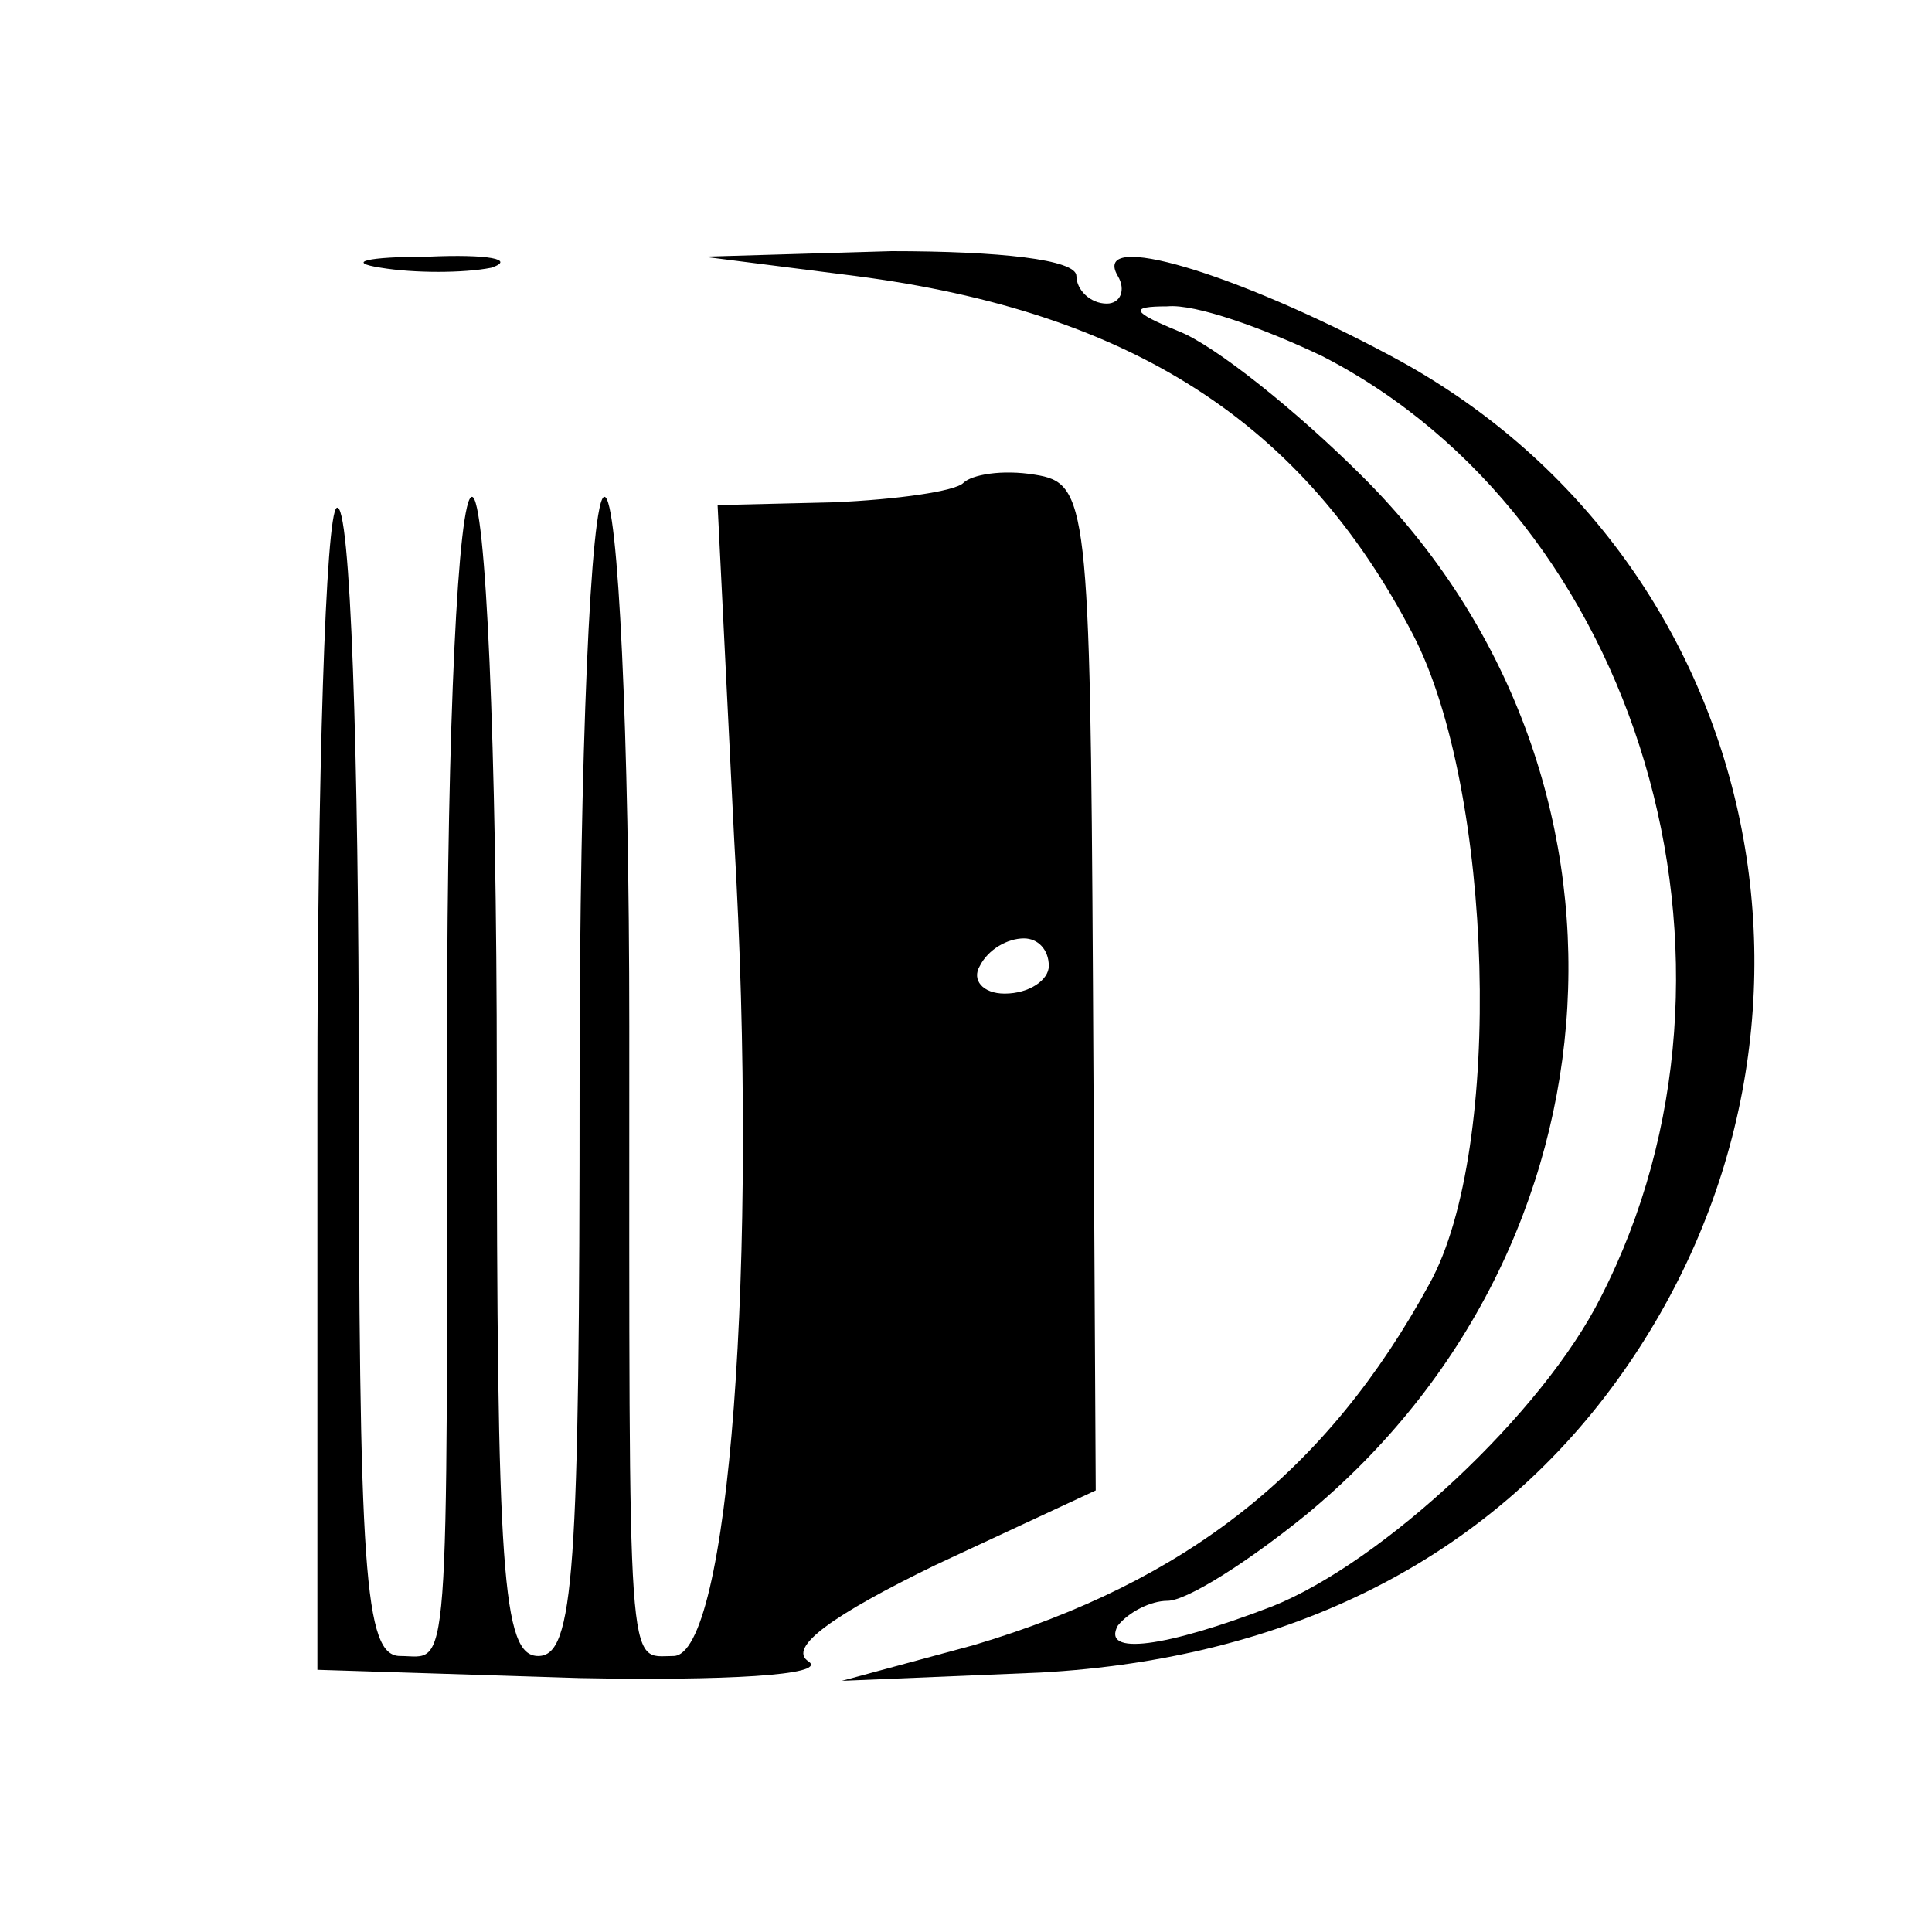
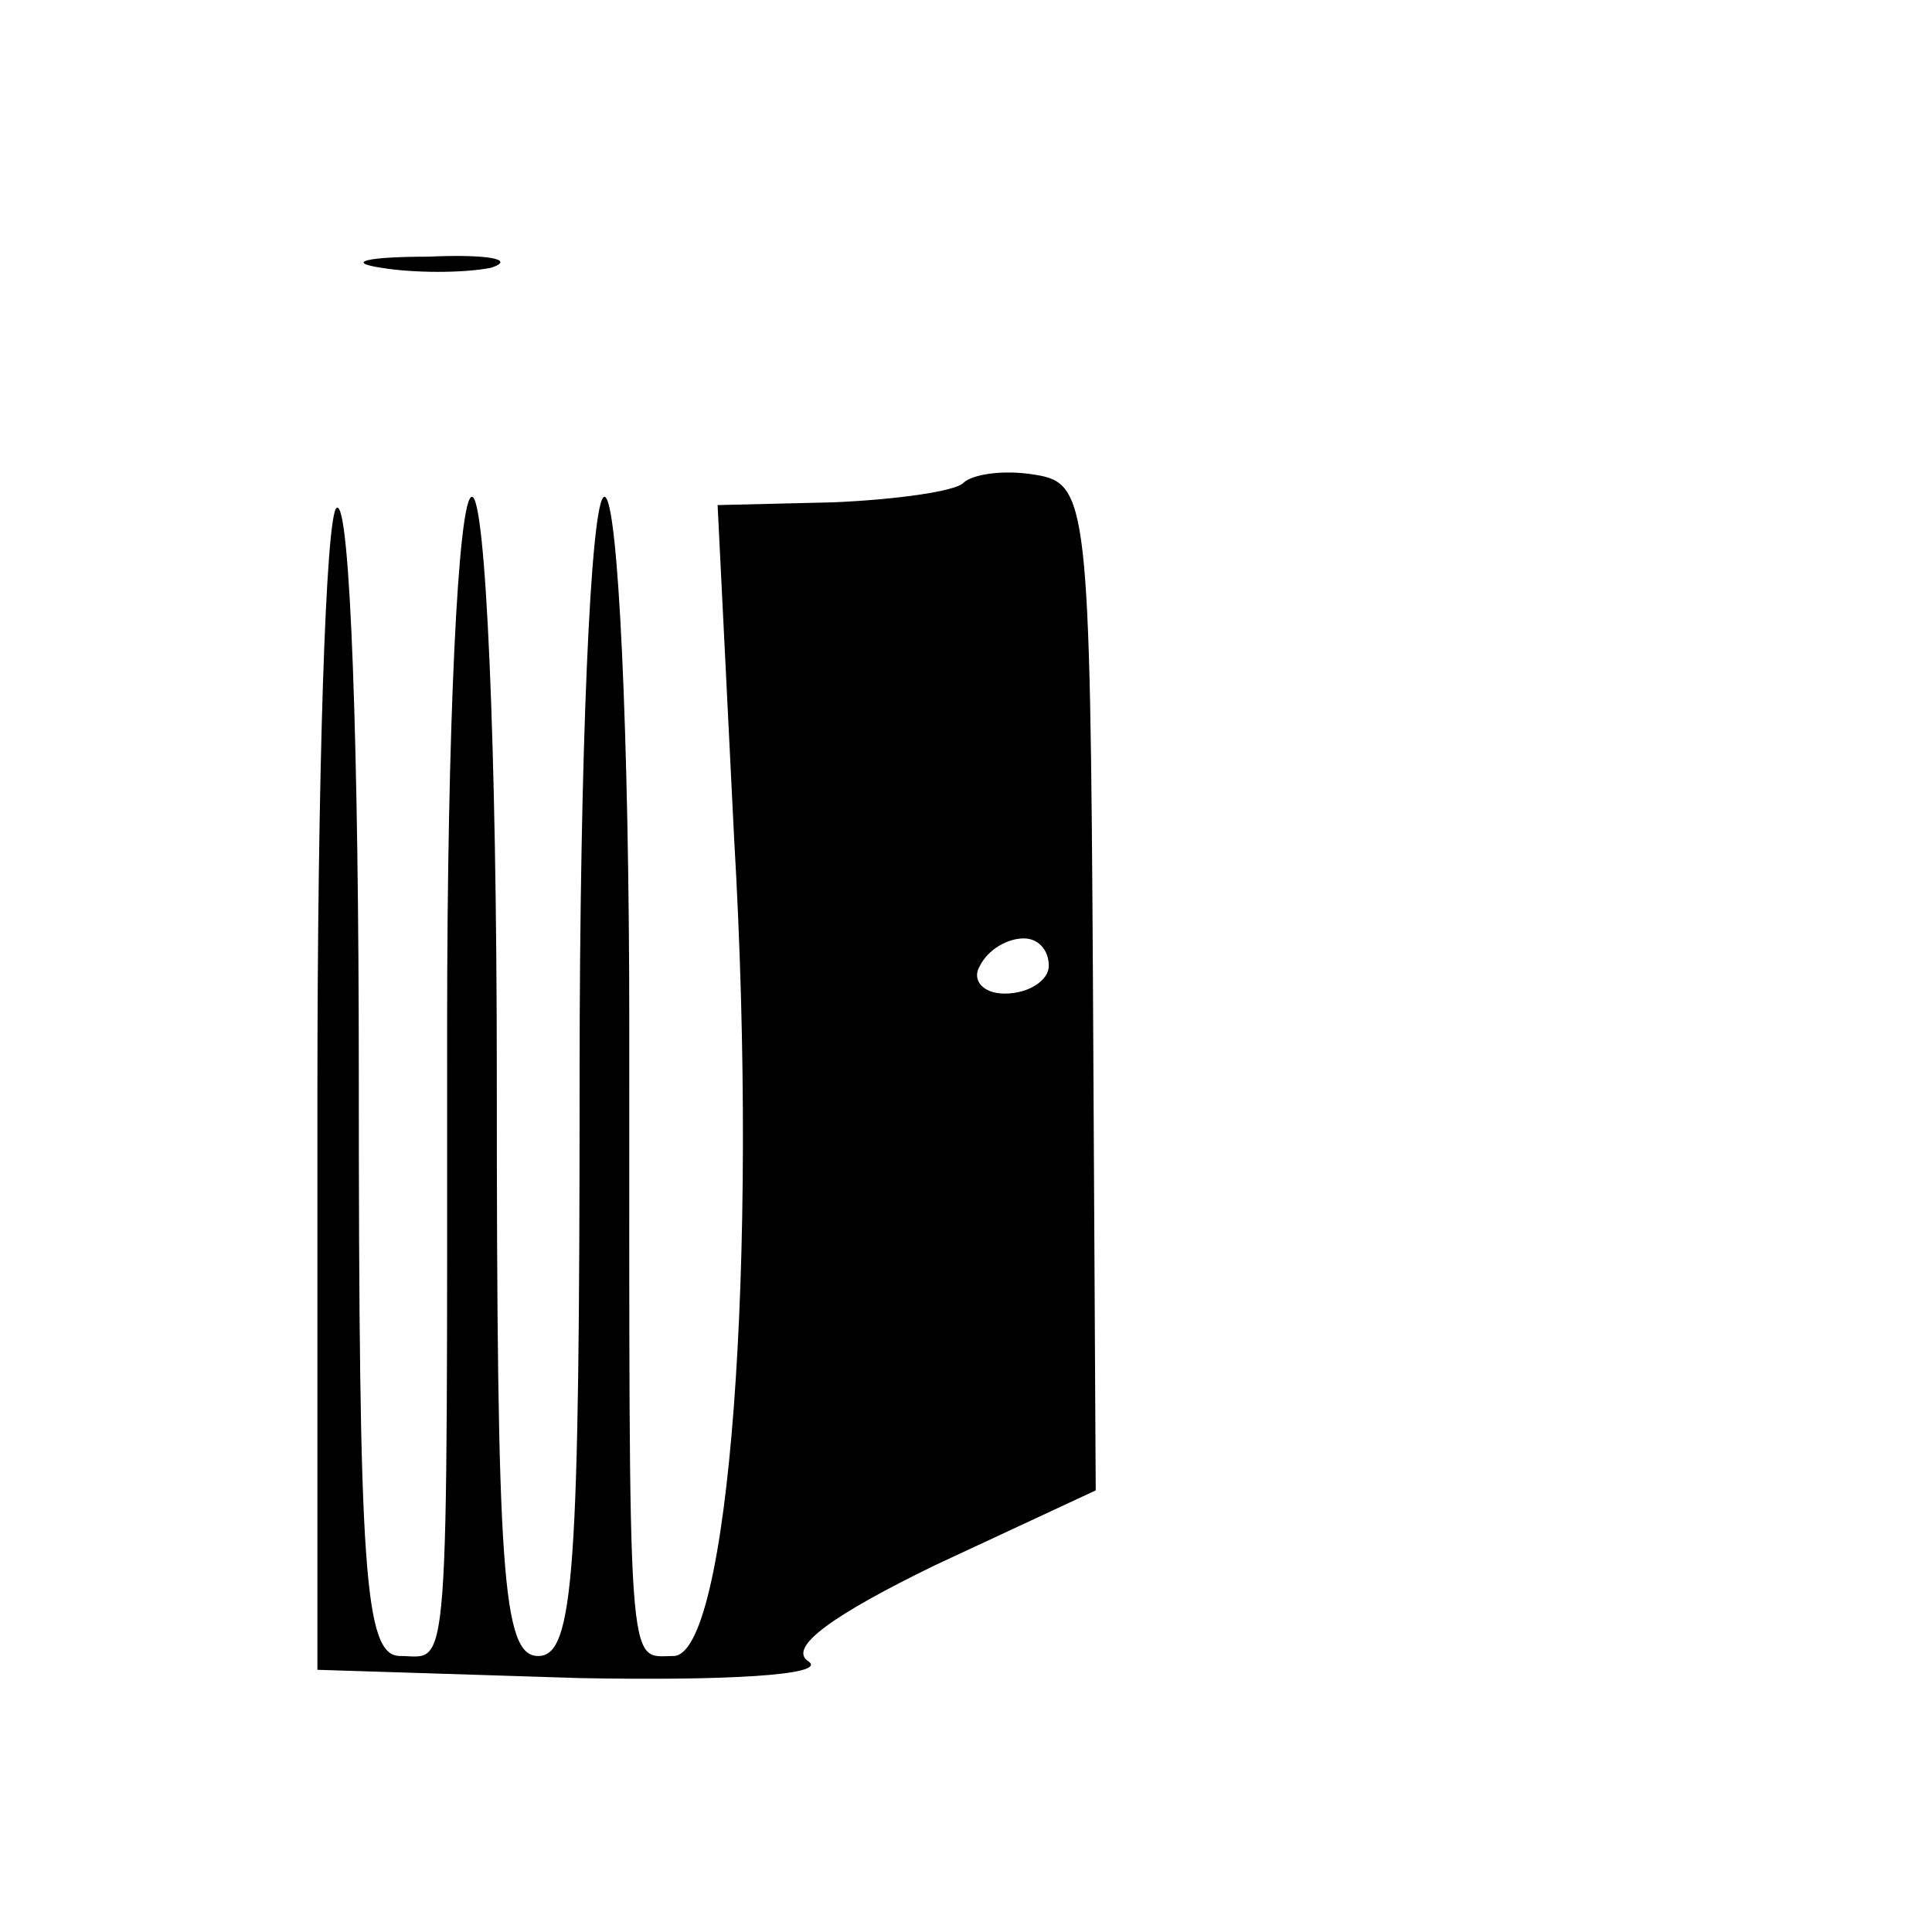
<svg xmlns="http://www.w3.org/2000/svg" version="1.0" width="70pt" height="70pt" viewBox="0 0 70 70" preserveAspectRatio="xMidYMid meet">
  <g transform="translate(0,70) scale(0.1,-0.1)" fill="#000000" stroke="none">
    <path d="M138 603 c12 -2 30 -2 40 0 9 3 -1 5 -23 4 -22 0 -30 -2 -17 -4z" />
-     <path d="M310 600 c100 -13 162 -53 202 -130 29 -56 33 -186 6 -235 -37 -68 -88 -108 -165 -131 l-48 -13 72 3 c90 5 162 41 209 106 91 126 53 299 -82 371 -56 30 -109 46 -99 29 3 -5 1 -10 -4 -10 -6 0 -11 5 -11 10 0 6 -28 9 -67 9 l-68 -2 55 -7z m169 -29 c115 -59 163 -220 101 -341 -21 -42 -79 -96 -119 -112 -39 -15 -62 -18 -56 -7 4 5 12 9 18 9 7 0 29 14 50 31 118 97 128 269 21 376 -24 24 -54 48 -67 53 -17 7 -18 9 -4 9 10 1 35 -8 56 -18z" />
    <path d="M349 525 c-3 -3 -24 -6 -47 -7 l-42 -1 6 -121 c9 -154 -2 -296 -22 -296 -17 0 -16 -12 -16 228 0 105 -4 192 -9 192 -5 0 -9 -94 -9 -210 0 -180 -2 -210 -15 -210 -13 0 -15 30 -15 210 0 120 -4 210 -9 210 -5 0 -9 -83 -9 -192 0 -243 1 -228 -17 -228 -13 0 -15 30 -15 211 0 115 -3 208 -8 205 -4 -2 -7 -98 -7 -213 l0 -208 95 -3 c52 -1 90 1 83 6 -8 5 9 17 46 35 l58 27 -1 183 c-1 175 -2 182 -21 185 -12 2 -23 0 -26 -3z m31 -175 c0 -5 -7 -10 -16 -10 -8 0 -12 5 -9 10 3 6 10 10 16 10 5 0 9 -4 9 -10z" />
  </g>
</svg>